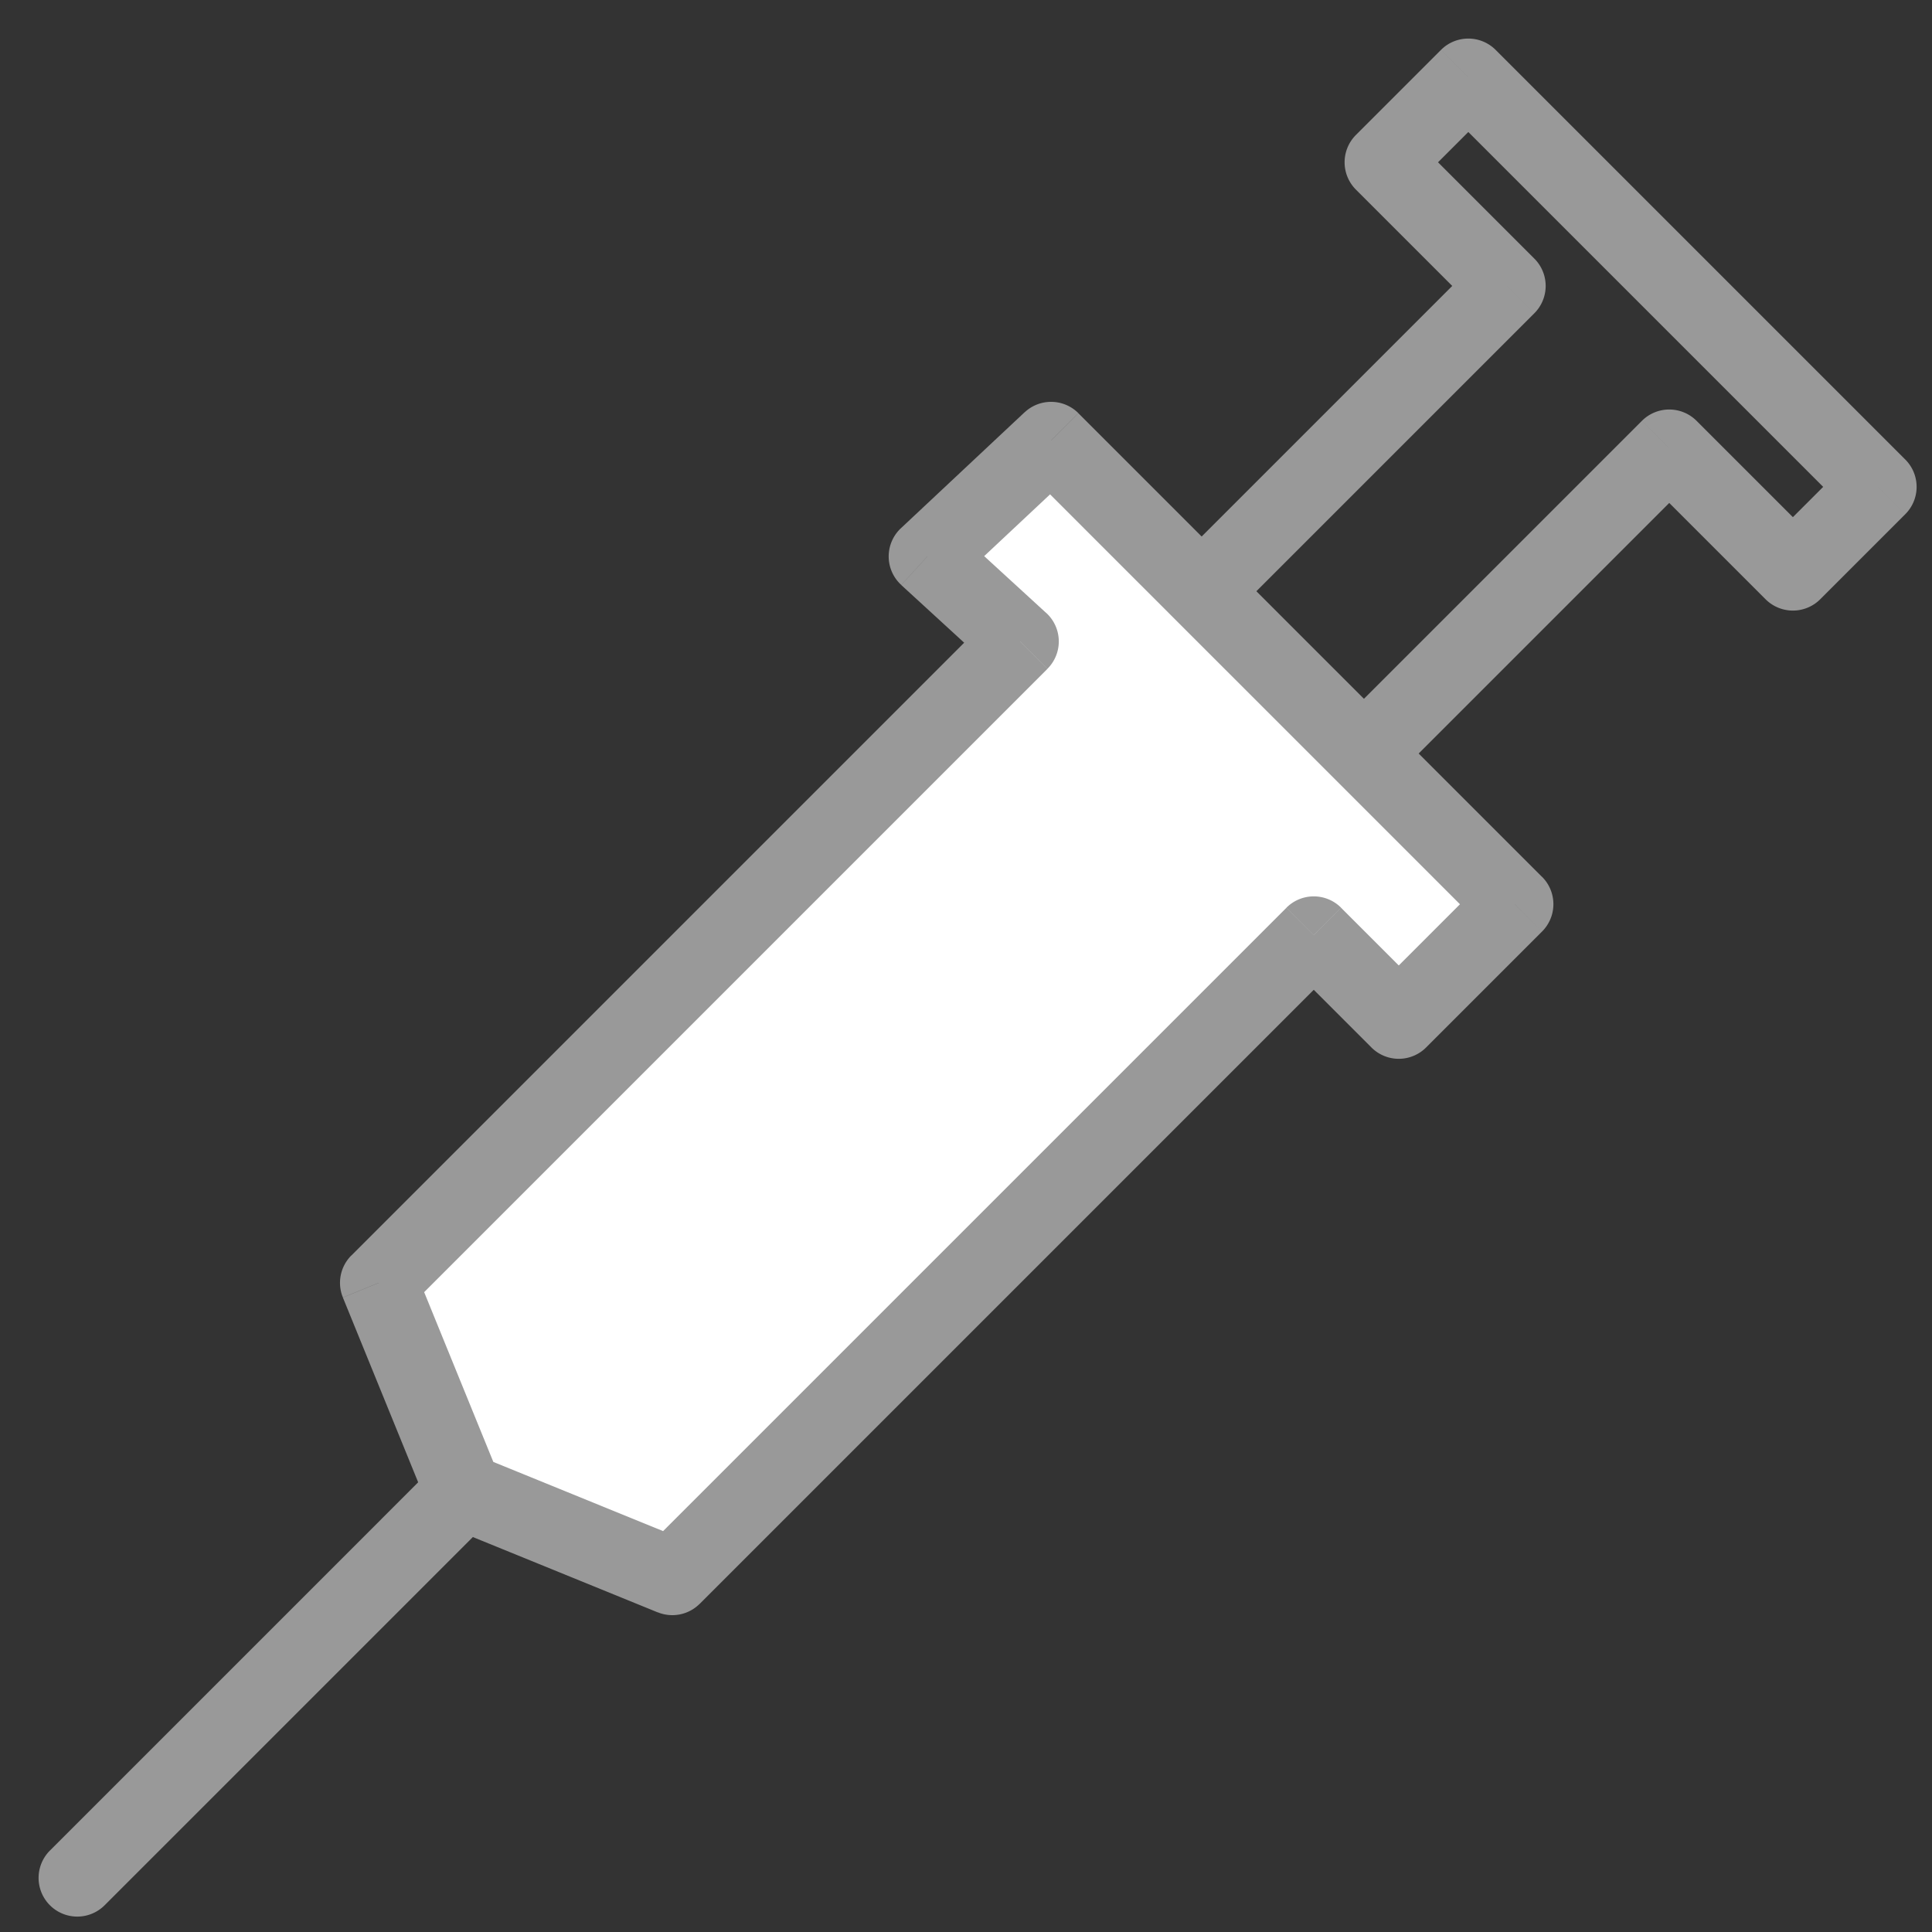
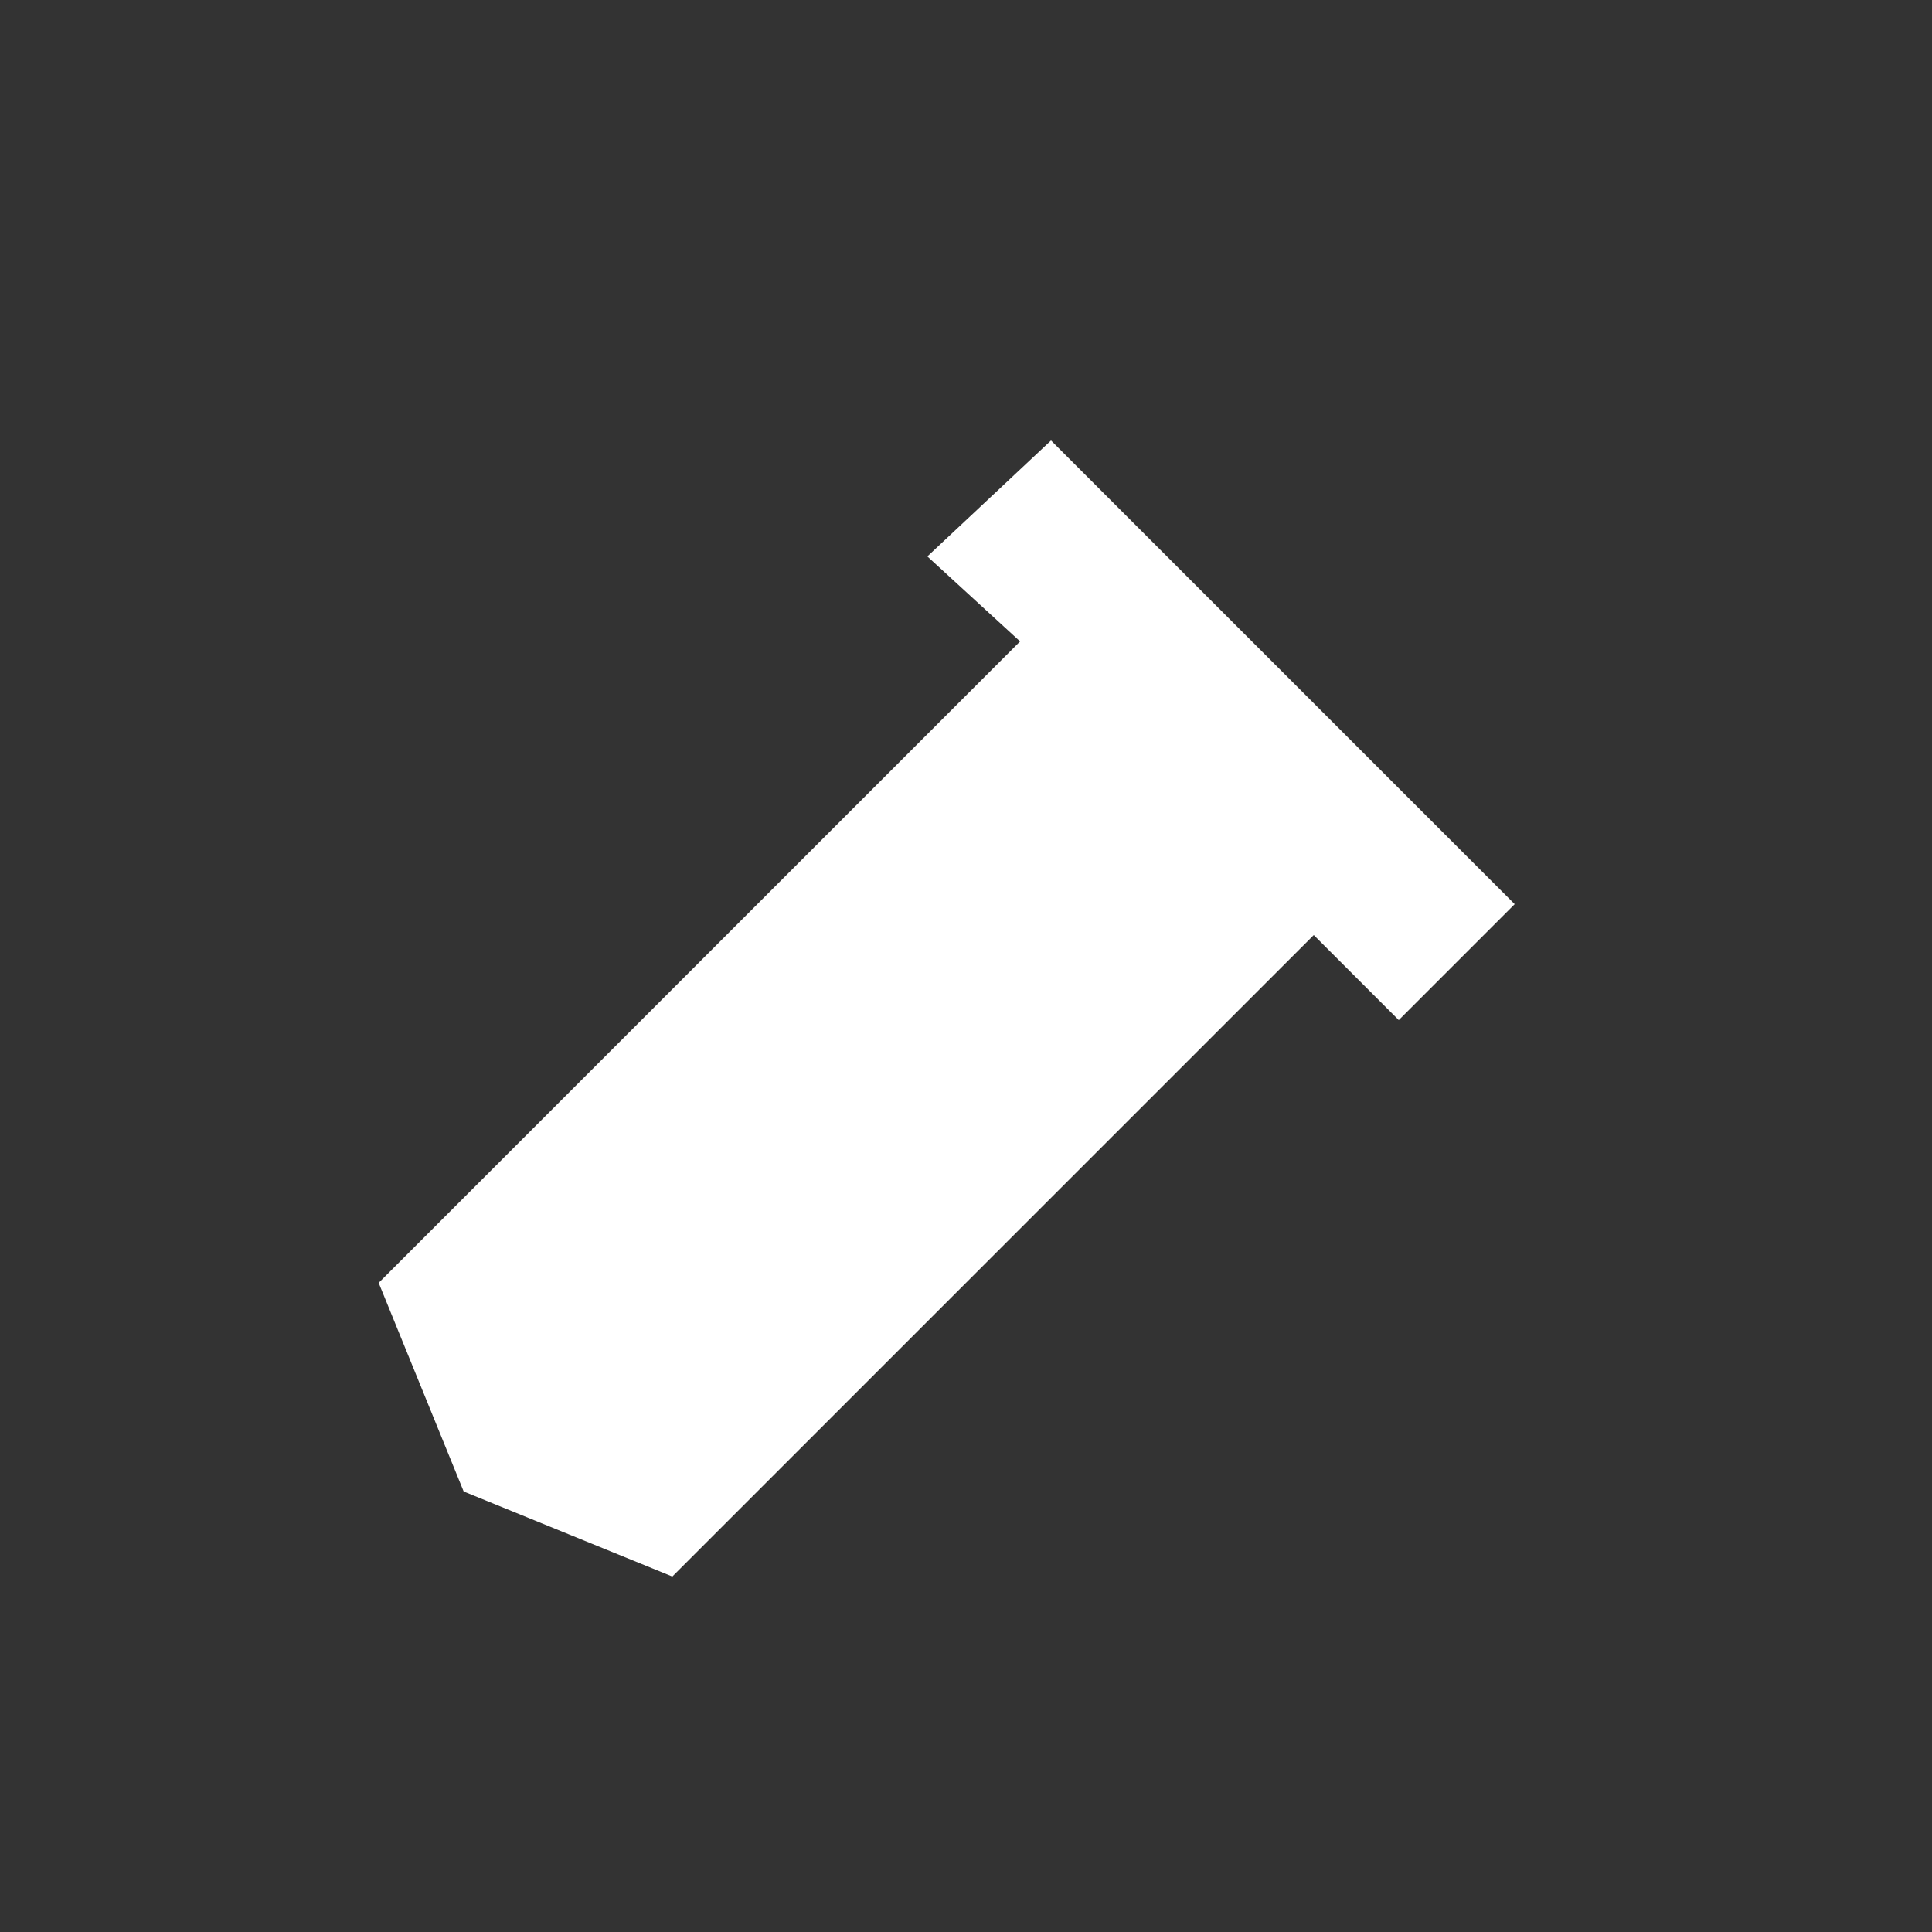
<svg xmlns="http://www.w3.org/2000/svg" xmlns:xlink="http://www.w3.org/1999/xlink" width="25" height="25">
  <rect width="100%" height="100%" fill="#333333" stroke="none" />
  <use xlink:href="#path0_stroke" transform="translate(14.8 1)" fill="#999" />
  <use xlink:href="#path1_stroke" transform="translate(1 19.3)" fill="#999" />
  <g transform="translate(4.9 5.7)">
    <use xlink:href="#path2_fill" fill="#FFF" />
    <use xlink:href="#path3_stroke" fill="#999" />
  </g>
  <defs>
-     <path id="path0_stroke" d="M9.5 5.3l.354.354a.5.5 0 000-.708L9.5 5.3zM4.2 0l.354-.354a.5.5 0 00-.708 0L4.2 0zM3.1 1.1L2.746.746a.5.5 0 000 .708L3.1 1.1zm1.6 1.6l.354.354a.5.5 0 000-.708L4.7 2.7zM0 7.4l-.354-.354a.5.5 0 000 .708L0 7.4zm2.1 2.1l-.354.354a.5.5 0 00.708 0L2.1 9.5zm4.7-4.7l.354-.354a.5.5 0 00-.708 0L6.8 4.8zm1.6 1.6l-.354.354a.5.5 0 00.708 0L8.4 6.4zm1.454-1.454l-5.3-5.3-.708.708 5.3 5.3.708-.708zm-6.008-5.3l-1.1 1.1.708.708 1.1-1.1-.708-.708zm-1.1 1.808l1.6 1.6.708-.708-1.6-1.6-.708.708zm1.6.892l-4.7 4.7.708.708 4.7-4.7-.708-.708zm-4.7 5.408l2.1 2.1.708-.708-2.1-2.1-.708.708zm2.808 2.1l4.7-4.7-.708-.708-4.7 4.7.708.708zm3.992-4.7l1.6 1.6.708-.708-1.6-1.6-.708.708zm2.308 1.6l1.1-1.1-.708-.708-1.1 1.1.708.708z" />
-     <path id="path1_stroke" d="M5.354.354a.5.5 0 10-.708-.708l.708.708zM-.354 4.646a.5.5 0 10.708.708l-.708-.708zm5-5l-5 5 .708.708 5-5-.708-.708z" />
    <path id="path2_fill" d="M8.7 0L7.1 1.5l1.2 1.1L0 10.9l1.1 2.7 2.7 1.1 8.3-8.3 1.1 1.1L14.7 6l-6-6z" />
-     <path id="path3_stroke" d="M8.7 0l.354-.354a.5.5 0 00-.696-.01L8.7 0zM7.1 1.5l-.342-.365a.5.5 0 00.004.734L7.1 1.5zm1.2 1.1l.354.354a.5.5 0 00-.016-.723L8.3 2.6zM0 10.9l-.354-.354a.5.5 0 00-.109.543L0 10.9zm1.1 2.7l-.463.189a.5.5 0 00.274.274L1.1 13.6zm2.7 1.1l-.189.463a.5.5 0 00.543-.11L3.8 14.7zm8.3-8.3l.354-.354a.5.5 0 00-.708 0l.354.354zm1.1 1.1l-.354.354a.5.5 0 00.708 0L13.2 7.5zM14.7 6l.354.354a.5.5 0 000-.708L14.7 6zM8.358-.365l-1.6 1.5.684.73 1.6-1.5-.684-.73zM6.762 1.87l1.2 1.1.676-.738-1.2-1.1-.676.738zm1.184.377l-8.3 8.3.708.708 8.3-8.3-.708-.708zM-.463 11.09l1.1 2.7.926-.378-1.1-2.7-.926.378zm1.374 2.974l2.7 1.1.378-.926-2.7-1.1-.378.926zm3.243.99l8.3-8.3-.708-.707-8.3 8.3.708.708zm7.592-8.3l1.1 1.1.708-.707-1.1-1.1-.708.708zm1.808 1.1l1.5-1.5-.708-.707-1.5 1.5.708.708zm1.5-2.207l-6-6-.708.708 6 6 .708-.708z" />
  </defs>
</svg>